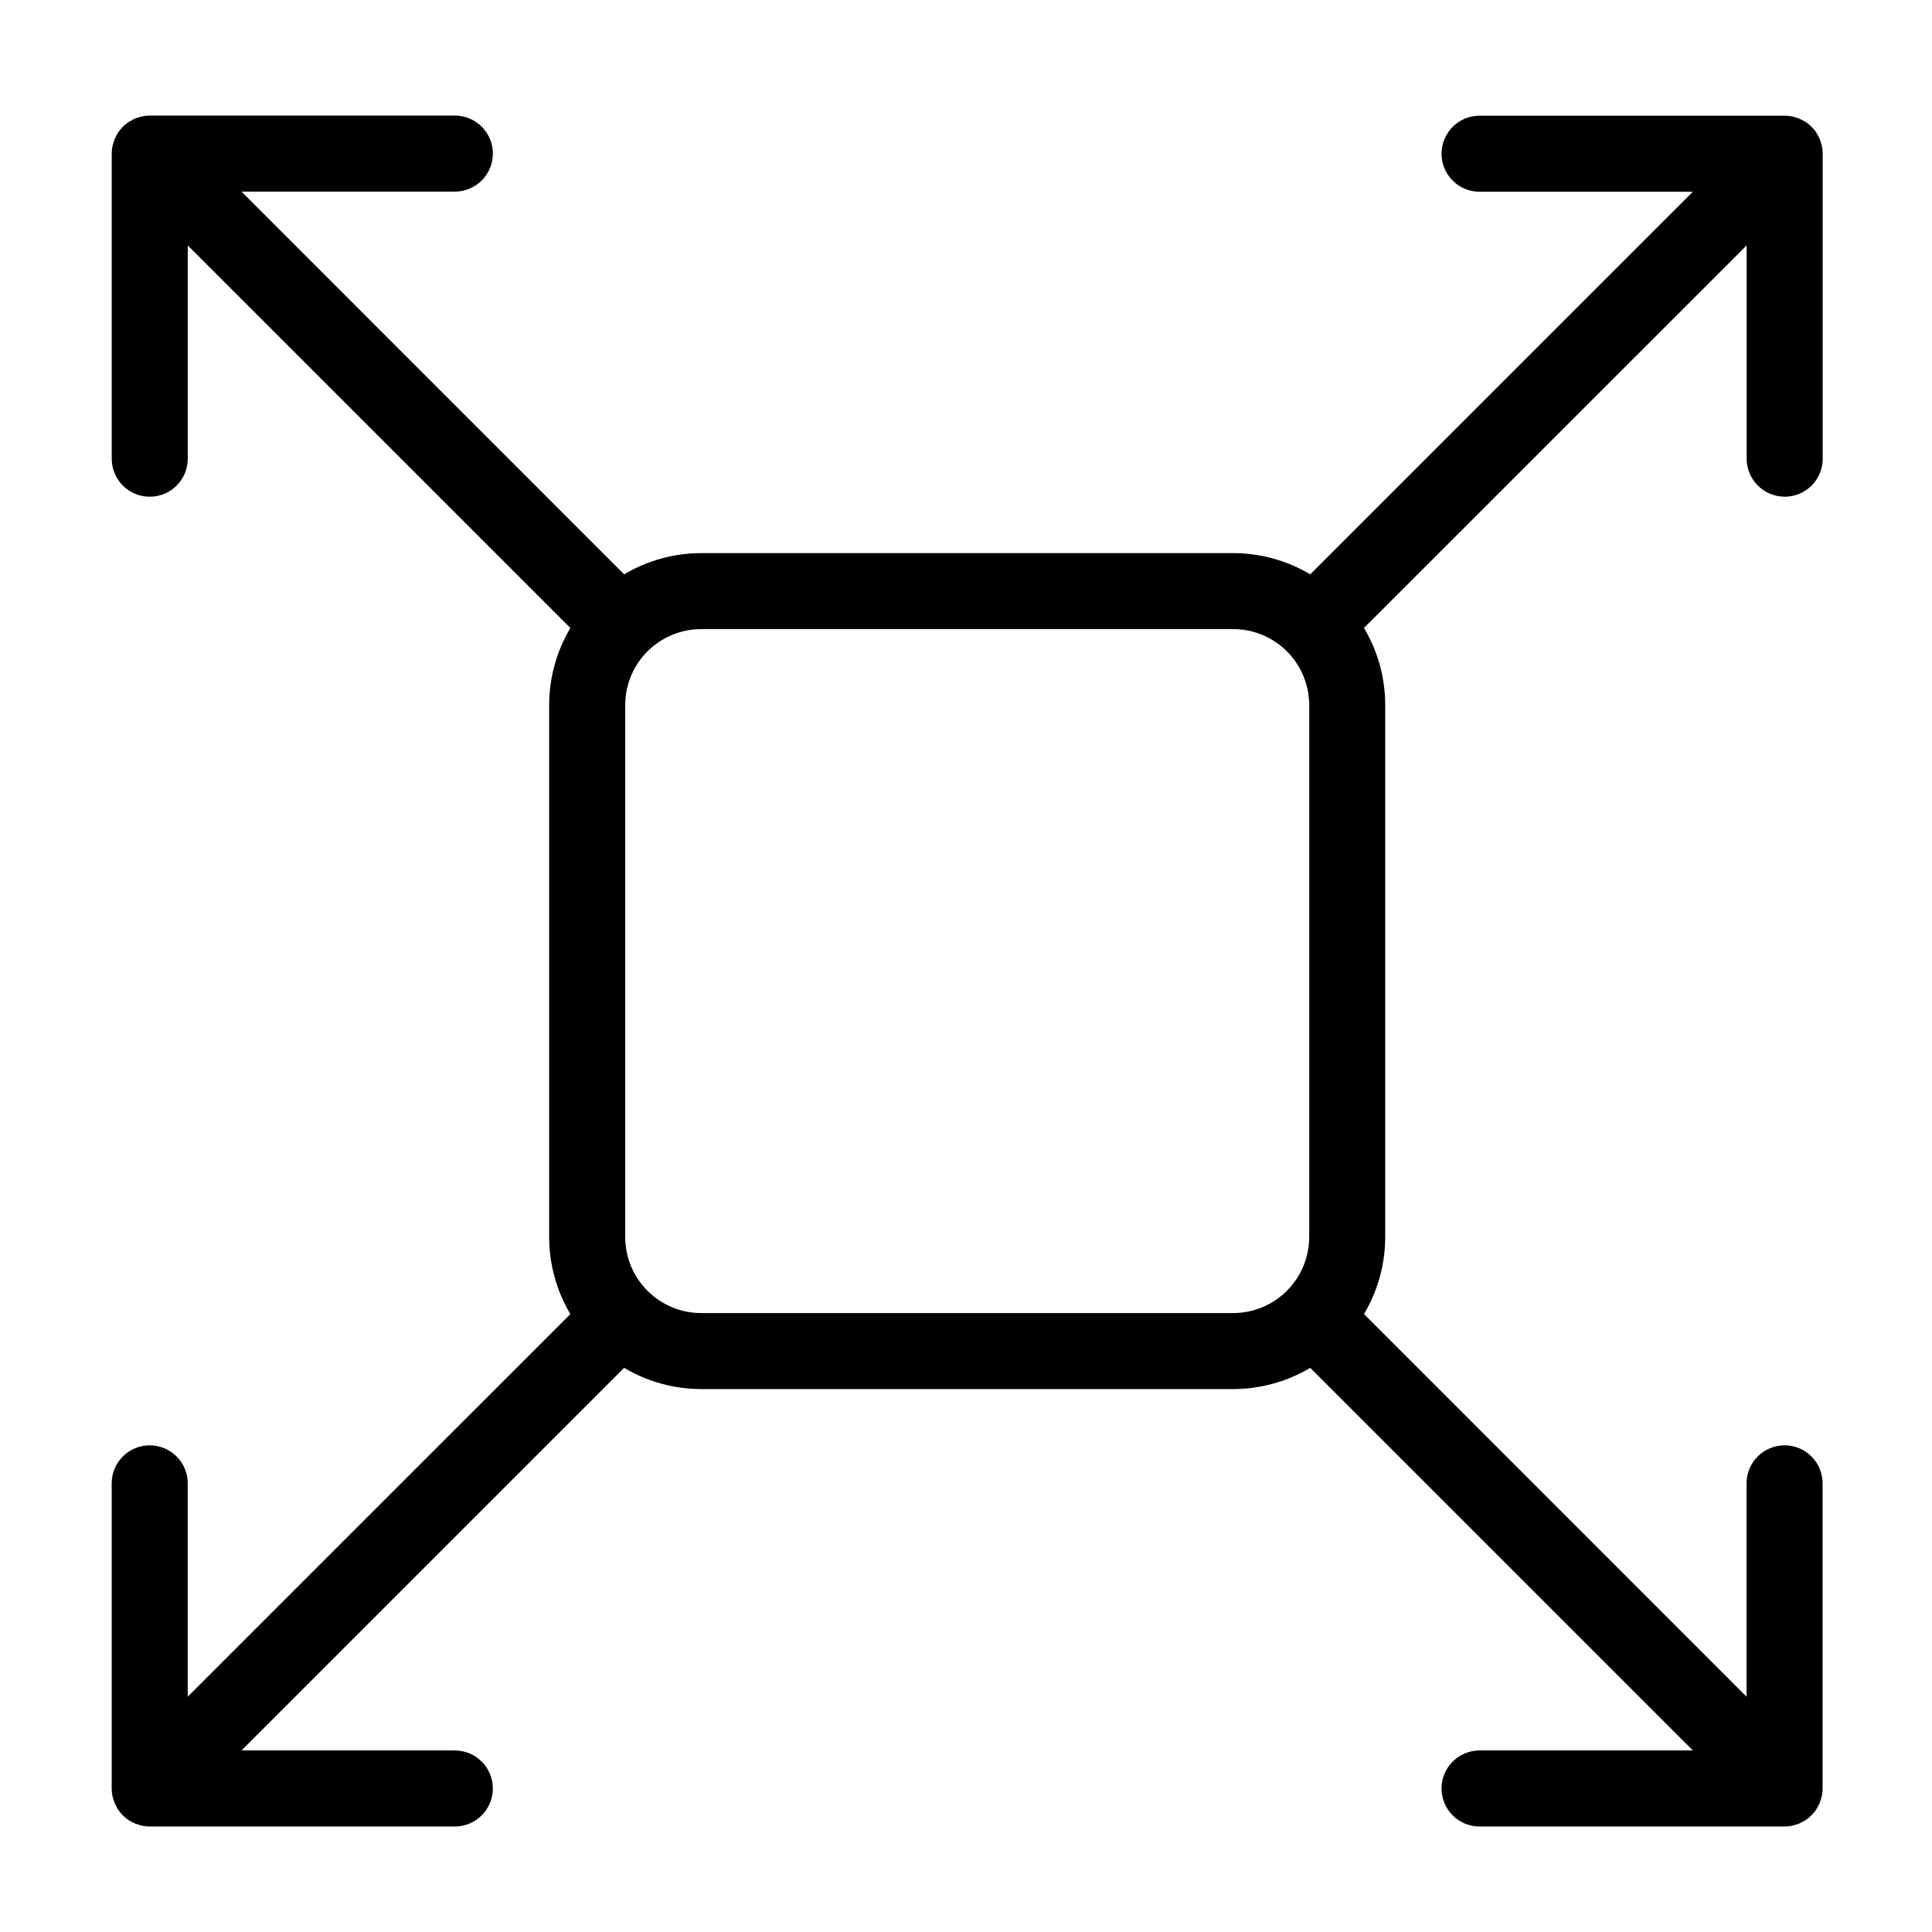
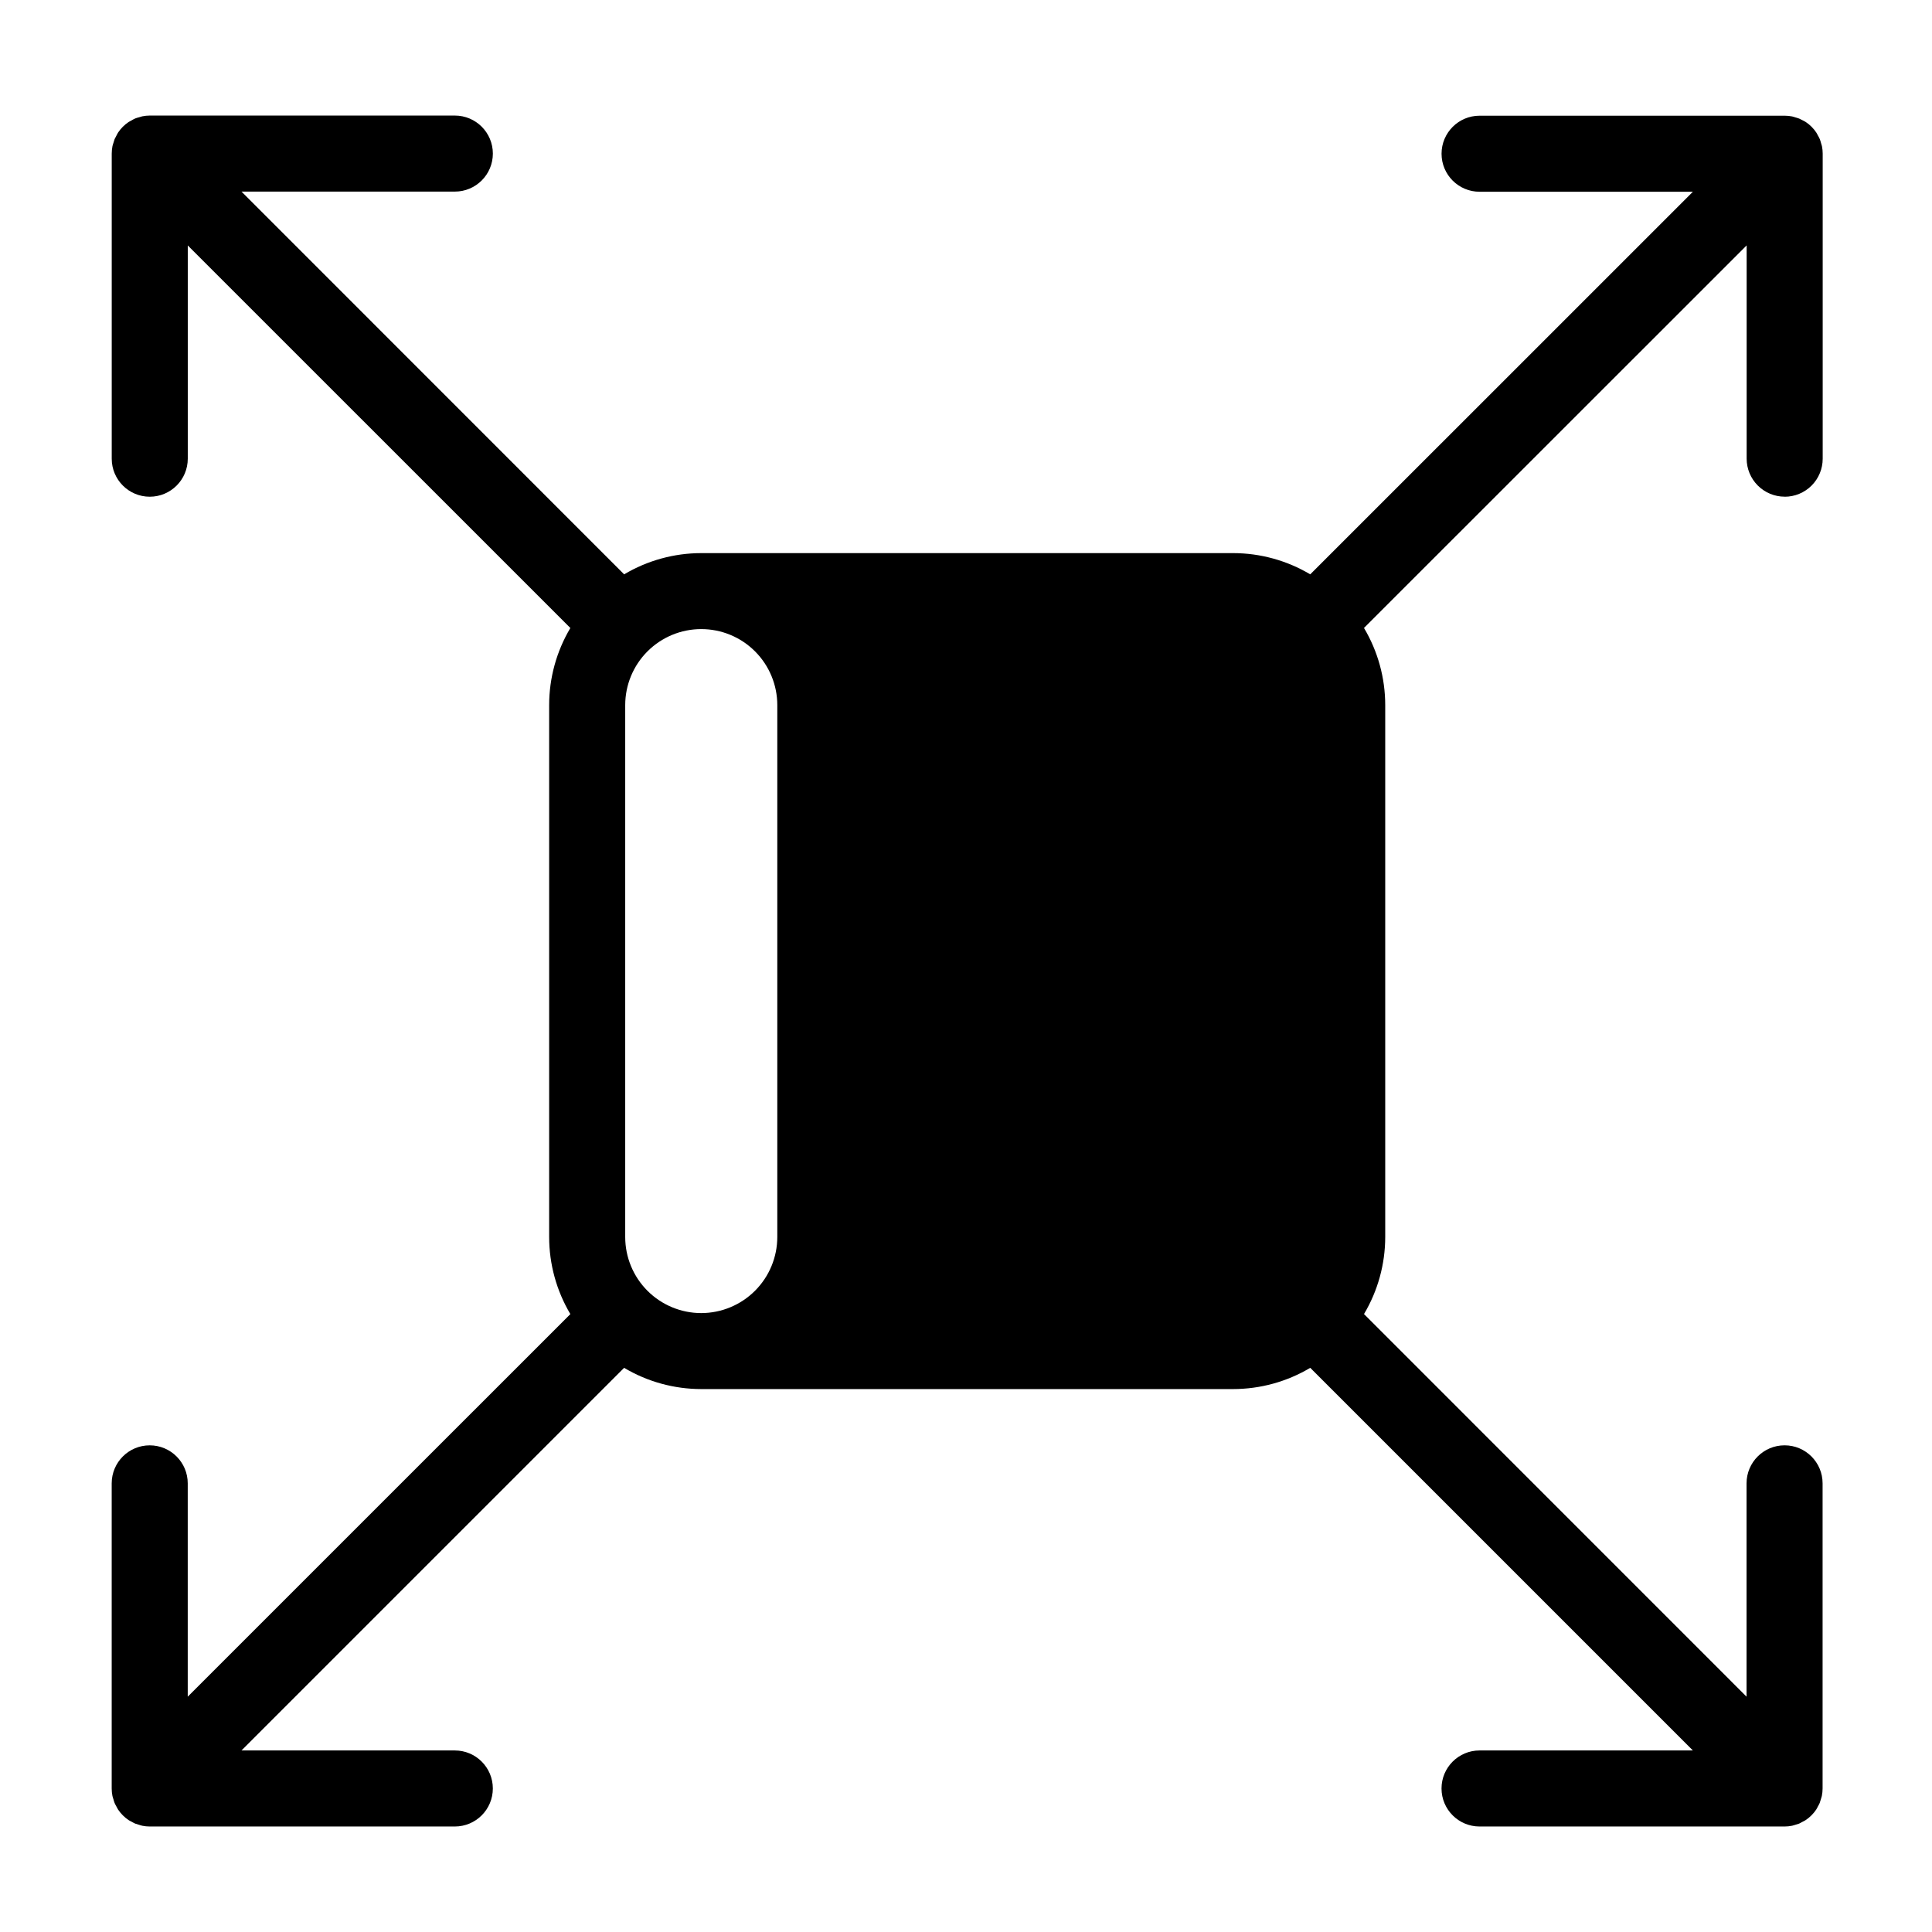
<svg xmlns="http://www.w3.org/2000/svg" fill="#000000" width="800px" height="800px" version="1.1" viewBox="144 144 512 512">
-   <path d="m616.96 275.64c2.672 0 5.234-1.062 7.125-2.953s2.949-4.453 2.949-7.125v-80.855c0-0.664-0.066-1.324-0.199-1.977-0.07-0.289-0.152-0.578-0.254-0.859-0.086-0.344-0.195-0.68-0.316-1.008-0.148-0.332-0.316-0.652-0.504-0.965-0.141-0.258-0.25-0.504-0.418-0.77-0.738-1.105-1.688-2.055-2.797-2.797-0.23-0.156-0.504-0.262-0.73-0.398-0.324-0.184-0.664-0.352-1.008-0.504-0.316-0.133-0.656-0.207-0.984-0.309s-0.586-0.203-0.898-0.266h0.004c-0.637-0.125-1.285-0.188-1.934-0.191h-80.891c-5.566 0-10.078 4.512-10.078 10.078s4.512 10.074 10.078 10.074h56.531l-101.41 101.39c-6.184-3.676-13.238-5.621-20.43-5.625h-140.96c-7.191 0.004-14.25 1.949-20.434 5.625l-101.4-101.43h56.531c5.566 0 10.078-4.508 10.078-10.074 0-5.566-4.512-10.078-10.078-10.078h-80.855c-0.664 0.004-1.324 0.07-1.973 0.203-0.289 0.07-0.57 0.152-0.848 0.25-0.352 0.086-0.695 0.191-1.035 0.32-0.324 0.148-0.641 0.316-0.945 0.504-0.27 0.129-0.531 0.27-0.785 0.426-1.105 0.738-2.055 1.688-2.793 2.793-0.168 0.246-0.277 0.504-0.418 0.77-0.184 0.312-0.352 0.633-0.504 0.965-0.121 0.328-0.227 0.664-0.316 1.004-0.086 0.289-0.195 0.562-0.258 0.863-0.129 0.652-0.191 1.312-0.195 1.977v80.859c0 5.566 4.512 10.078 10.074 10.078 5.566 0 10.078-4.512 10.078-10.078v-56.512l101.39 101.38c-3.676 6.18-5.617 13.238-5.621 20.434v140.96c0.004 7.191 1.945 14.25 5.621 20.43l-101.4 101.39v-56.531c0-5.566-4.512-10.078-10.078-10.078s-10.074 4.512-10.074 10.078v80.863-0.004c0 0.664 0.066 1.324 0.195 1.973 0.059 0.301 0.172 0.574 0.258 0.867v-0.004c0.086 0.344 0.191 0.68 0.316 1.008 0.148 0.332 0.316 0.656 0.504 0.969 0.141 0.258 0.25 0.504 0.418 0.77 0.738 1.105 1.688 2.055 2.789 2.793 0.246 0.168 0.504 0.281 0.777 0.422 0.273 0.141 0.625 0.363 0.957 0.504 0.332 0.125 0.668 0.23 1.008 0.316 0.289 0.082 0.559 0.191 0.855 0.25v0.004c0.652 0.133 1.312 0.199 1.977 0.203h80.875c5.566 0 10.078-4.512 10.078-10.078 0-5.566-4.512-10.074-10.078-10.074h-56.531l101.4-101.4c6.18 3.68 13.242 5.625 20.438 5.629h140.96c7.191-0.004 14.254-1.949 20.434-5.629l101.4 101.4h-56.531c-5.566 0-10.078 4.512-10.078 10.074 0 5.566 4.512 10.078 10.078 10.078h80.855c0.664-0.004 1.324-0.07 1.973-0.203 0.297-0.059 0.57-0.172 0.855-0.25h0.004c0.34-0.09 0.676-0.195 1.008-0.316 0.324-0.152 0.641-0.32 0.949-0.504 0.262-0.141 0.535-0.258 0.781-0.422v-0.004c1.105-0.738 2.055-1.688 2.793-2.789 0.168-0.246 0.277-0.504 0.418-0.77v-0.004c0.188-0.312 0.355-0.633 0.504-0.965 0.121-0.332 0.227-0.668 0.316-1.008 0.098-0.285 0.184-0.574 0.254-0.867 0.129-0.648 0.199-1.309 0.199-1.969v-80.867c0-5.566-4.512-10.078-10.074-10.078-5.566 0-10.078 4.512-10.078 10.078v56.535l-101.38-101.4c3.68-6.184 5.621-13.238 5.625-20.43v-140.96c-0.004-7.195-1.949-14.254-5.629-20.434l101.41-101.38v56.512c0 2.672 1.062 5.234 2.953 7.125s4.453 2.953 7.125 2.953zm-287.12 216.34c-5.344 0-10.469-2.125-14.25-5.902-3.777-3.781-5.902-8.906-5.902-14.25v-140.96c0-5.344 2.125-10.473 5.902-14.25 3.781-3.781 8.906-5.902 14.25-5.902h140.96c5.344 0 10.469 2.121 14.25 5.902 3.777 3.777 5.902 8.906 5.902 14.25v140.96c-0.008 5.34-2.133 10.465-5.91 14.242-3.777 3.777-8.898 5.902-14.242 5.91z" />
+   <path d="m616.96 275.64c2.672 0 5.234-1.062 7.125-2.953s2.949-4.453 2.949-7.125v-80.855c0-0.664-0.066-1.324-0.199-1.977-0.07-0.289-0.152-0.578-0.254-0.859-0.086-0.344-0.195-0.68-0.316-1.008-0.148-0.332-0.316-0.652-0.504-0.965-0.141-0.258-0.25-0.504-0.418-0.77-0.738-1.105-1.688-2.055-2.797-2.797-0.23-0.156-0.504-0.262-0.73-0.398-0.324-0.184-0.664-0.352-1.008-0.504-0.316-0.133-0.656-0.207-0.984-0.309s-0.586-0.203-0.898-0.266h0.004c-0.637-0.125-1.285-0.188-1.934-0.191h-80.891c-5.566 0-10.078 4.512-10.078 10.078s4.512 10.074 10.078 10.074h56.531l-101.41 101.39c-6.184-3.676-13.238-5.621-20.43-5.625h-140.96c-7.191 0.004-14.25 1.949-20.434 5.625l-101.4-101.43h56.531c5.566 0 10.078-4.508 10.078-10.074 0-5.566-4.512-10.078-10.078-10.078h-80.855c-0.664 0.004-1.324 0.07-1.973 0.203-0.289 0.07-0.57 0.152-0.848 0.25-0.352 0.086-0.695 0.191-1.035 0.32-0.324 0.148-0.641 0.316-0.945 0.504-0.27 0.129-0.531 0.27-0.785 0.426-1.105 0.738-2.055 1.688-2.793 2.793-0.168 0.246-0.277 0.504-0.418 0.77-0.184 0.312-0.352 0.633-0.504 0.965-0.121 0.328-0.227 0.664-0.316 1.004-0.086 0.289-0.195 0.562-0.258 0.863-0.129 0.652-0.191 1.312-0.195 1.977v80.859c0 5.566 4.512 10.078 10.074 10.078 5.566 0 10.078-4.512 10.078-10.078v-56.512l101.39 101.38c-3.676 6.18-5.617 13.238-5.621 20.434v140.96c0.004 7.191 1.945 14.25 5.621 20.43l-101.4 101.39v-56.531c0-5.566-4.512-10.078-10.078-10.078s-10.074 4.512-10.074 10.078v80.863-0.004c0 0.664 0.066 1.324 0.195 1.973 0.059 0.301 0.172 0.574 0.258 0.867v-0.004c0.086 0.344 0.191 0.68 0.316 1.008 0.148 0.332 0.316 0.656 0.504 0.969 0.141 0.258 0.25 0.504 0.418 0.77 0.738 1.105 1.688 2.055 2.789 2.793 0.246 0.168 0.504 0.281 0.777 0.422 0.273 0.141 0.625 0.363 0.957 0.504 0.332 0.125 0.668 0.23 1.008 0.316 0.289 0.082 0.559 0.191 0.855 0.25v0.004c0.652 0.133 1.312 0.199 1.977 0.203h80.875c5.566 0 10.078-4.512 10.078-10.078 0-5.566-4.512-10.074-10.078-10.074h-56.531l101.4-101.4c6.18 3.68 13.242 5.625 20.438 5.629h140.96c7.191-0.004 14.254-1.949 20.434-5.629l101.4 101.4h-56.531c-5.566 0-10.078 4.512-10.078 10.074 0 5.566 4.512 10.078 10.078 10.078h80.855c0.664-0.004 1.324-0.07 1.973-0.203 0.297-0.059 0.57-0.172 0.855-0.25h0.004c0.34-0.09 0.676-0.195 1.008-0.316 0.324-0.152 0.641-0.32 0.949-0.504 0.262-0.141 0.535-0.258 0.781-0.422v-0.004c1.105-0.738 2.055-1.688 2.793-2.789 0.168-0.246 0.277-0.504 0.418-0.77v-0.004c0.188-0.312 0.355-0.633 0.504-0.965 0.121-0.332 0.227-0.668 0.316-1.008 0.098-0.285 0.184-0.574 0.254-0.867 0.129-0.648 0.199-1.309 0.199-1.969v-80.867c0-5.566-4.512-10.078-10.074-10.078-5.566 0-10.078 4.512-10.078 10.078v56.535l-101.38-101.4c3.68-6.184 5.621-13.238 5.625-20.43v-140.96c-0.004-7.195-1.949-14.254-5.629-20.434l101.41-101.38v56.512c0 2.672 1.062 5.234 2.953 7.125s4.453 2.953 7.125 2.953zm-287.12 216.34c-5.344 0-10.469-2.125-14.25-5.902-3.777-3.781-5.902-8.906-5.902-14.25v-140.96c0-5.344 2.125-10.473 5.902-14.25 3.781-3.781 8.906-5.902 14.25-5.902c5.344 0 10.469 2.121 14.25 5.902 3.777 3.777 5.902 8.906 5.902 14.25v140.96c-0.008 5.34-2.133 10.465-5.91 14.242-3.777 3.777-8.898 5.902-14.242 5.91z" />
</svg>